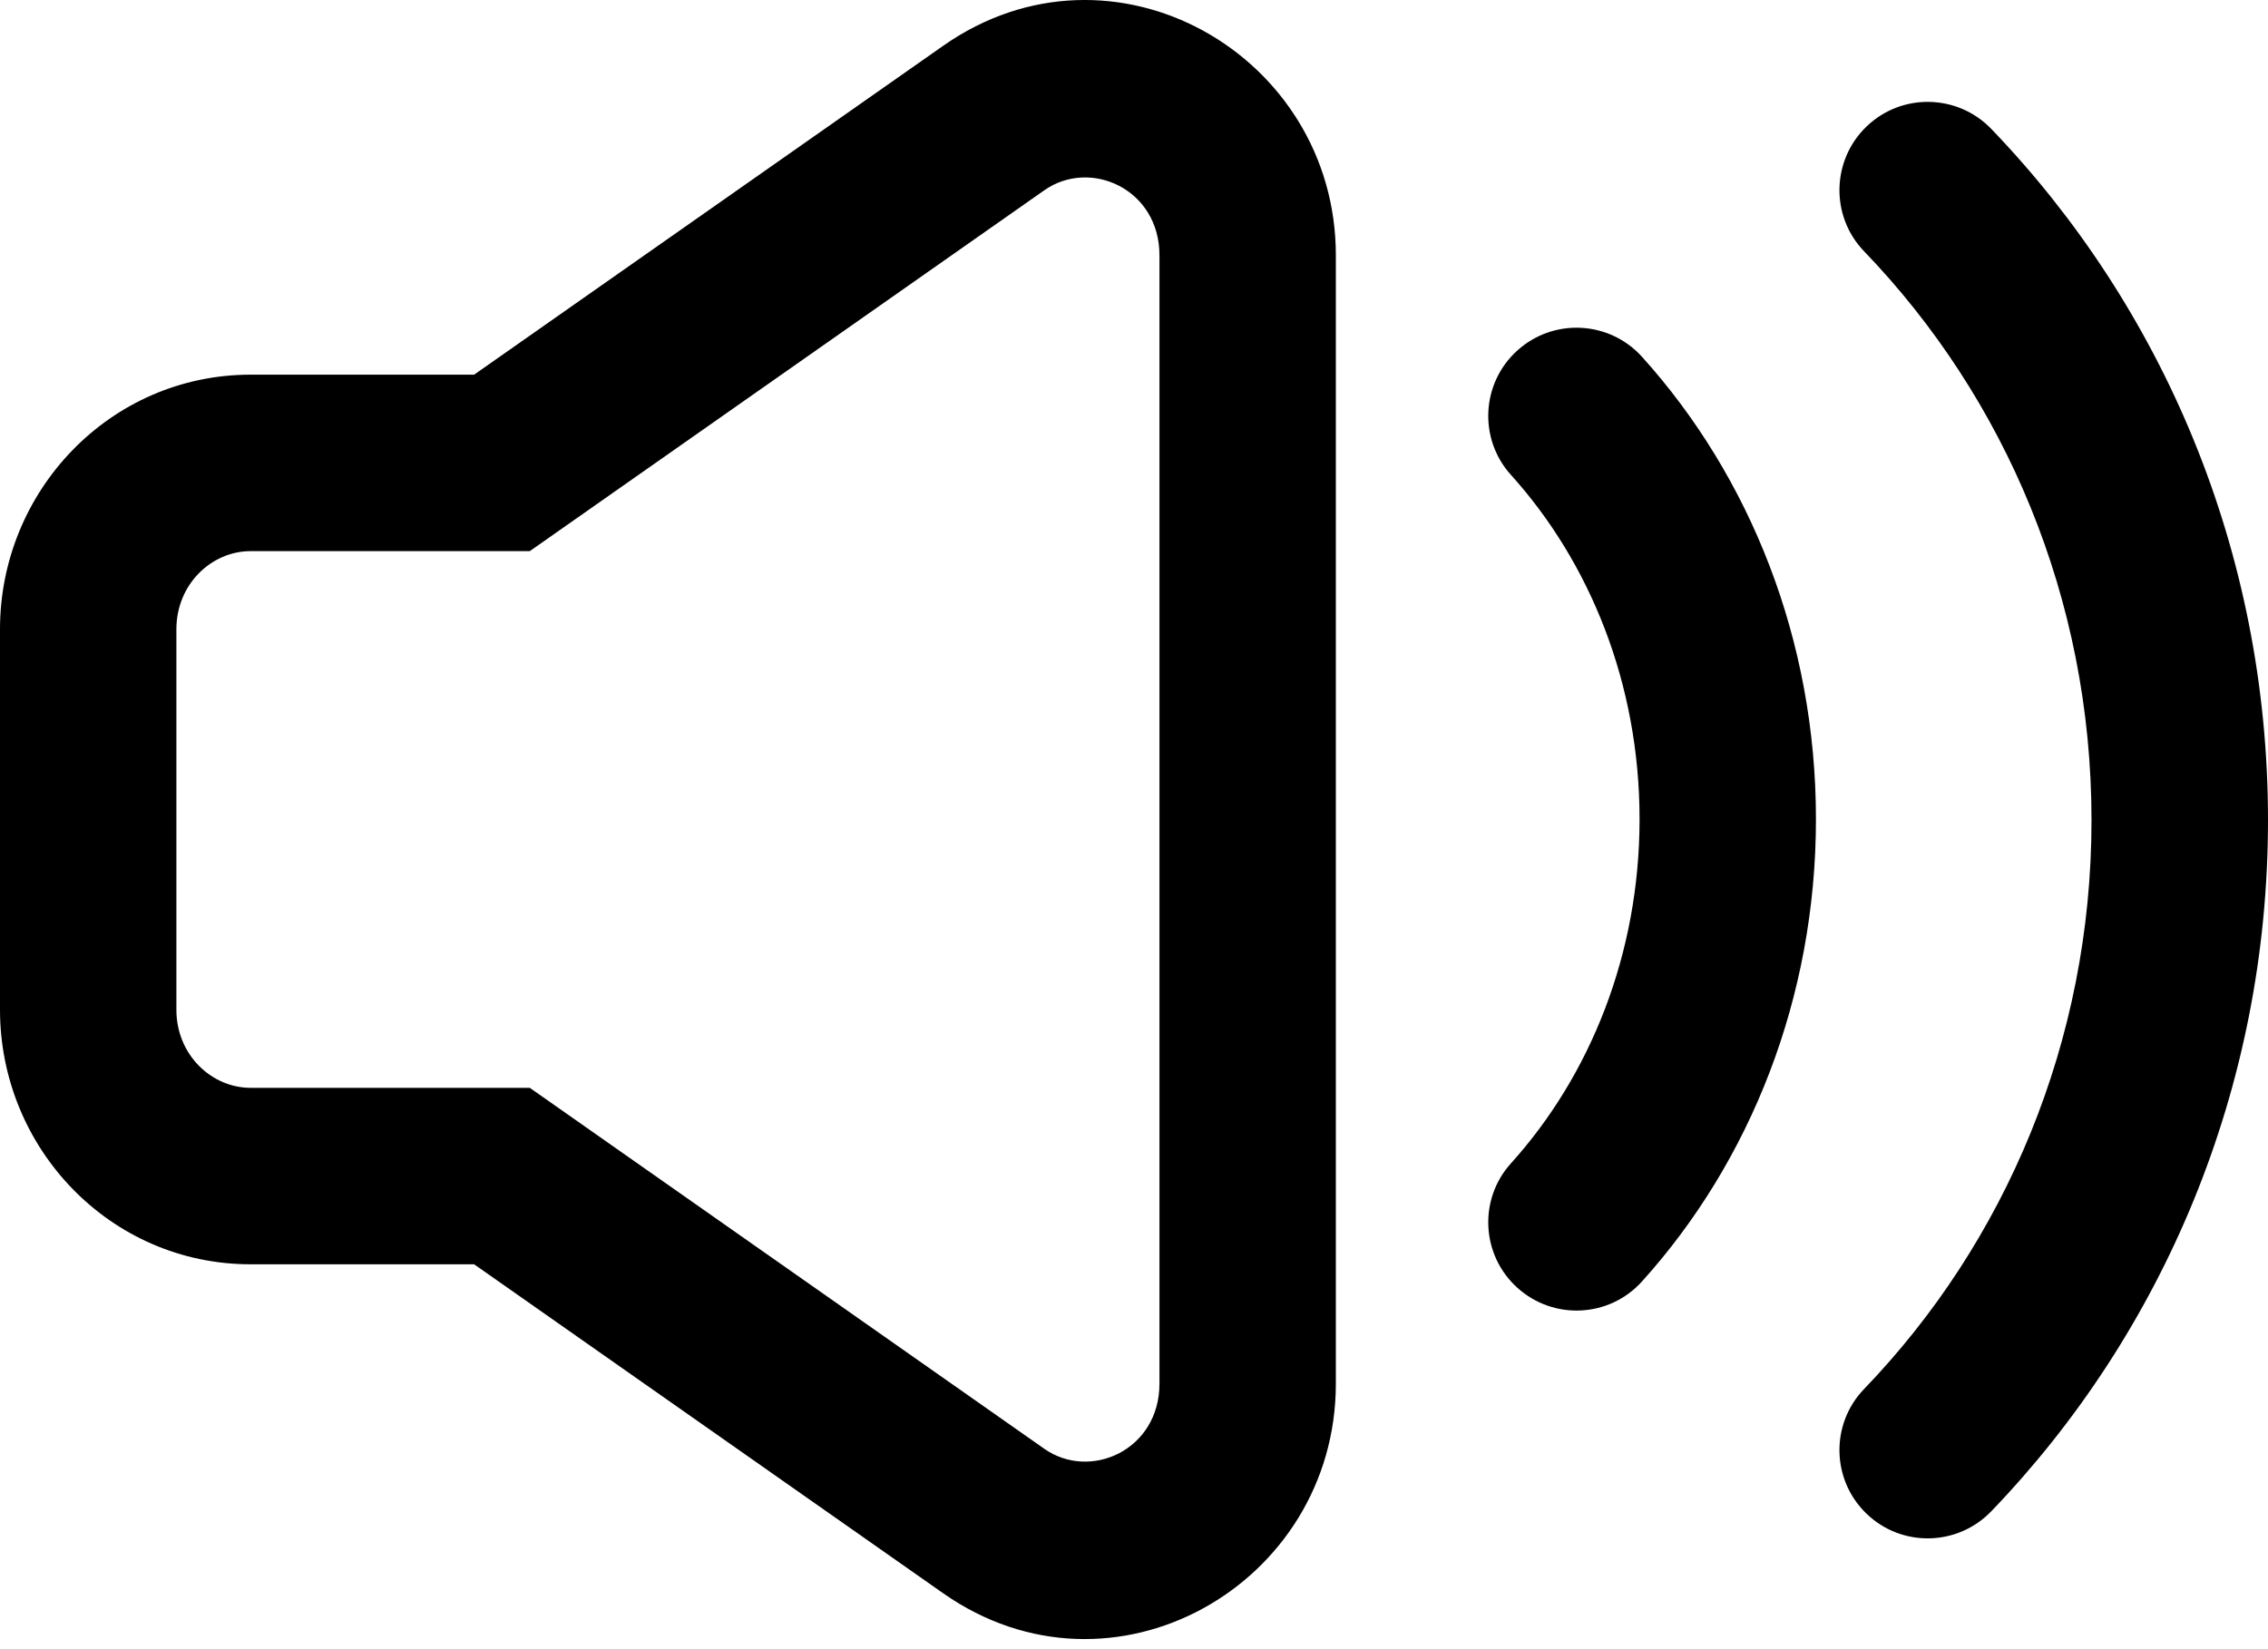
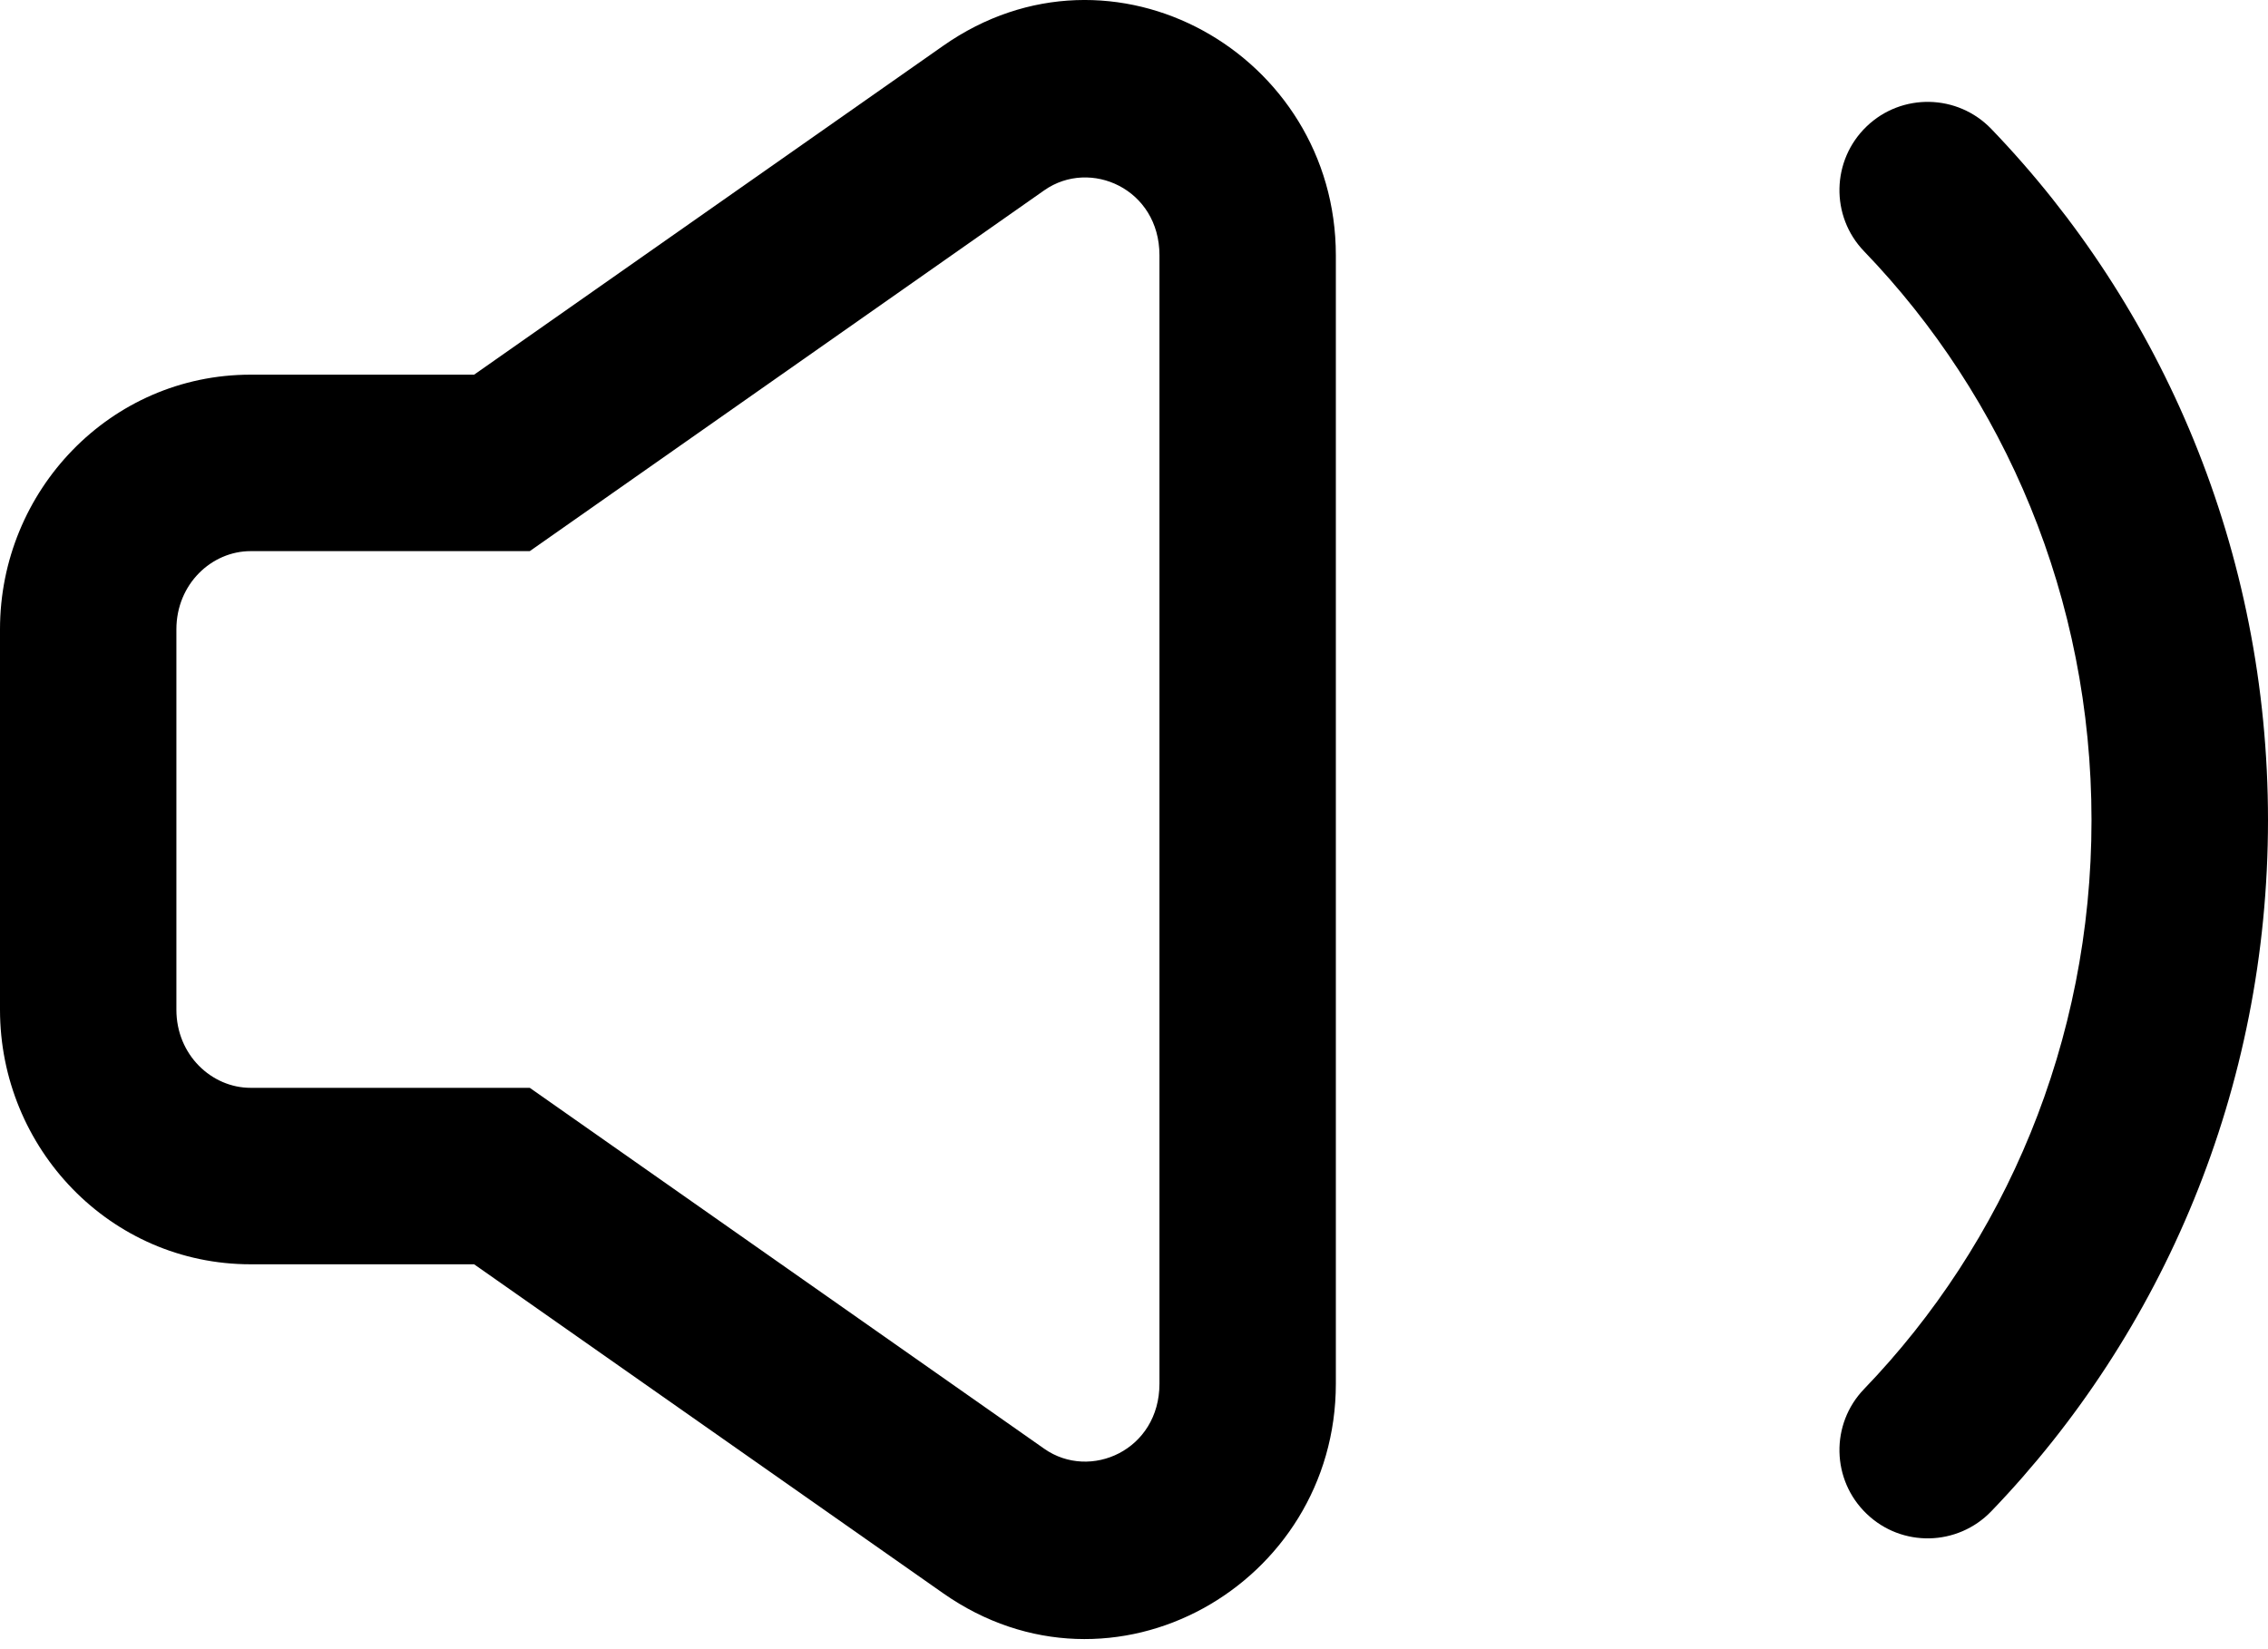
<svg xmlns="http://www.w3.org/2000/svg" width="22" height="16" viewBox="0 0 22 16" fill="none">
  <path fill-rule="evenodd" clip-rule="evenodd" d="M9.148 0.445C10.792 -0.709 12.958 0.527 12.958 2.477V13.424C12.958 15.375 10.792 16.611 9.148 15.457L4.599 12.266H2.431C1.068 12.266 0 11.14 0 9.796V6.105C0 4.762 1.068 3.635 2.431 3.635H4.599L9.148 0.445ZM11.247 2.477C11.247 1.832 10.575 1.534 10.13 1.846L5.139 5.347H2.431C2.053 5.347 1.711 5.666 1.711 6.106V9.796C1.711 10.235 2.053 10.554 2.431 10.554H5.139L10.13 14.056C10.575 14.368 11.247 14.07 11.247 13.424V2.477Z" fill="black" />
  <path d="M18.106 1.227C18.446 0.9 18.988 0.91 19.316 1.251C20.977 2.978 22 5.347 22 7.957C22 10.566 20.977 12.935 19.316 14.662C18.988 15.003 18.446 15.014 18.106 14.686C17.765 14.359 17.754 13.816 18.082 13.476C19.445 12.06 20.288 10.112 20.288 7.957C20.288 5.801 19.445 3.854 18.082 2.438C17.754 2.098 17.765 1.555 18.106 1.227Z" fill="black" />
-   <path d="M15.928 3.462C15.611 3.111 15.07 3.083 14.719 3.4C14.368 3.716 14.34 4.258 14.657 4.608C15.421 5.455 15.904 6.633 15.904 7.947C15.904 9.261 15.421 10.439 14.657 11.286C14.34 11.636 14.368 12.178 14.719 12.494C15.07 12.811 15.611 12.784 15.928 12.432C16.978 11.268 17.615 9.681 17.615 7.947C17.615 6.212 16.978 4.626 15.928 3.462V3.462Z" fill="black" />
</svg>